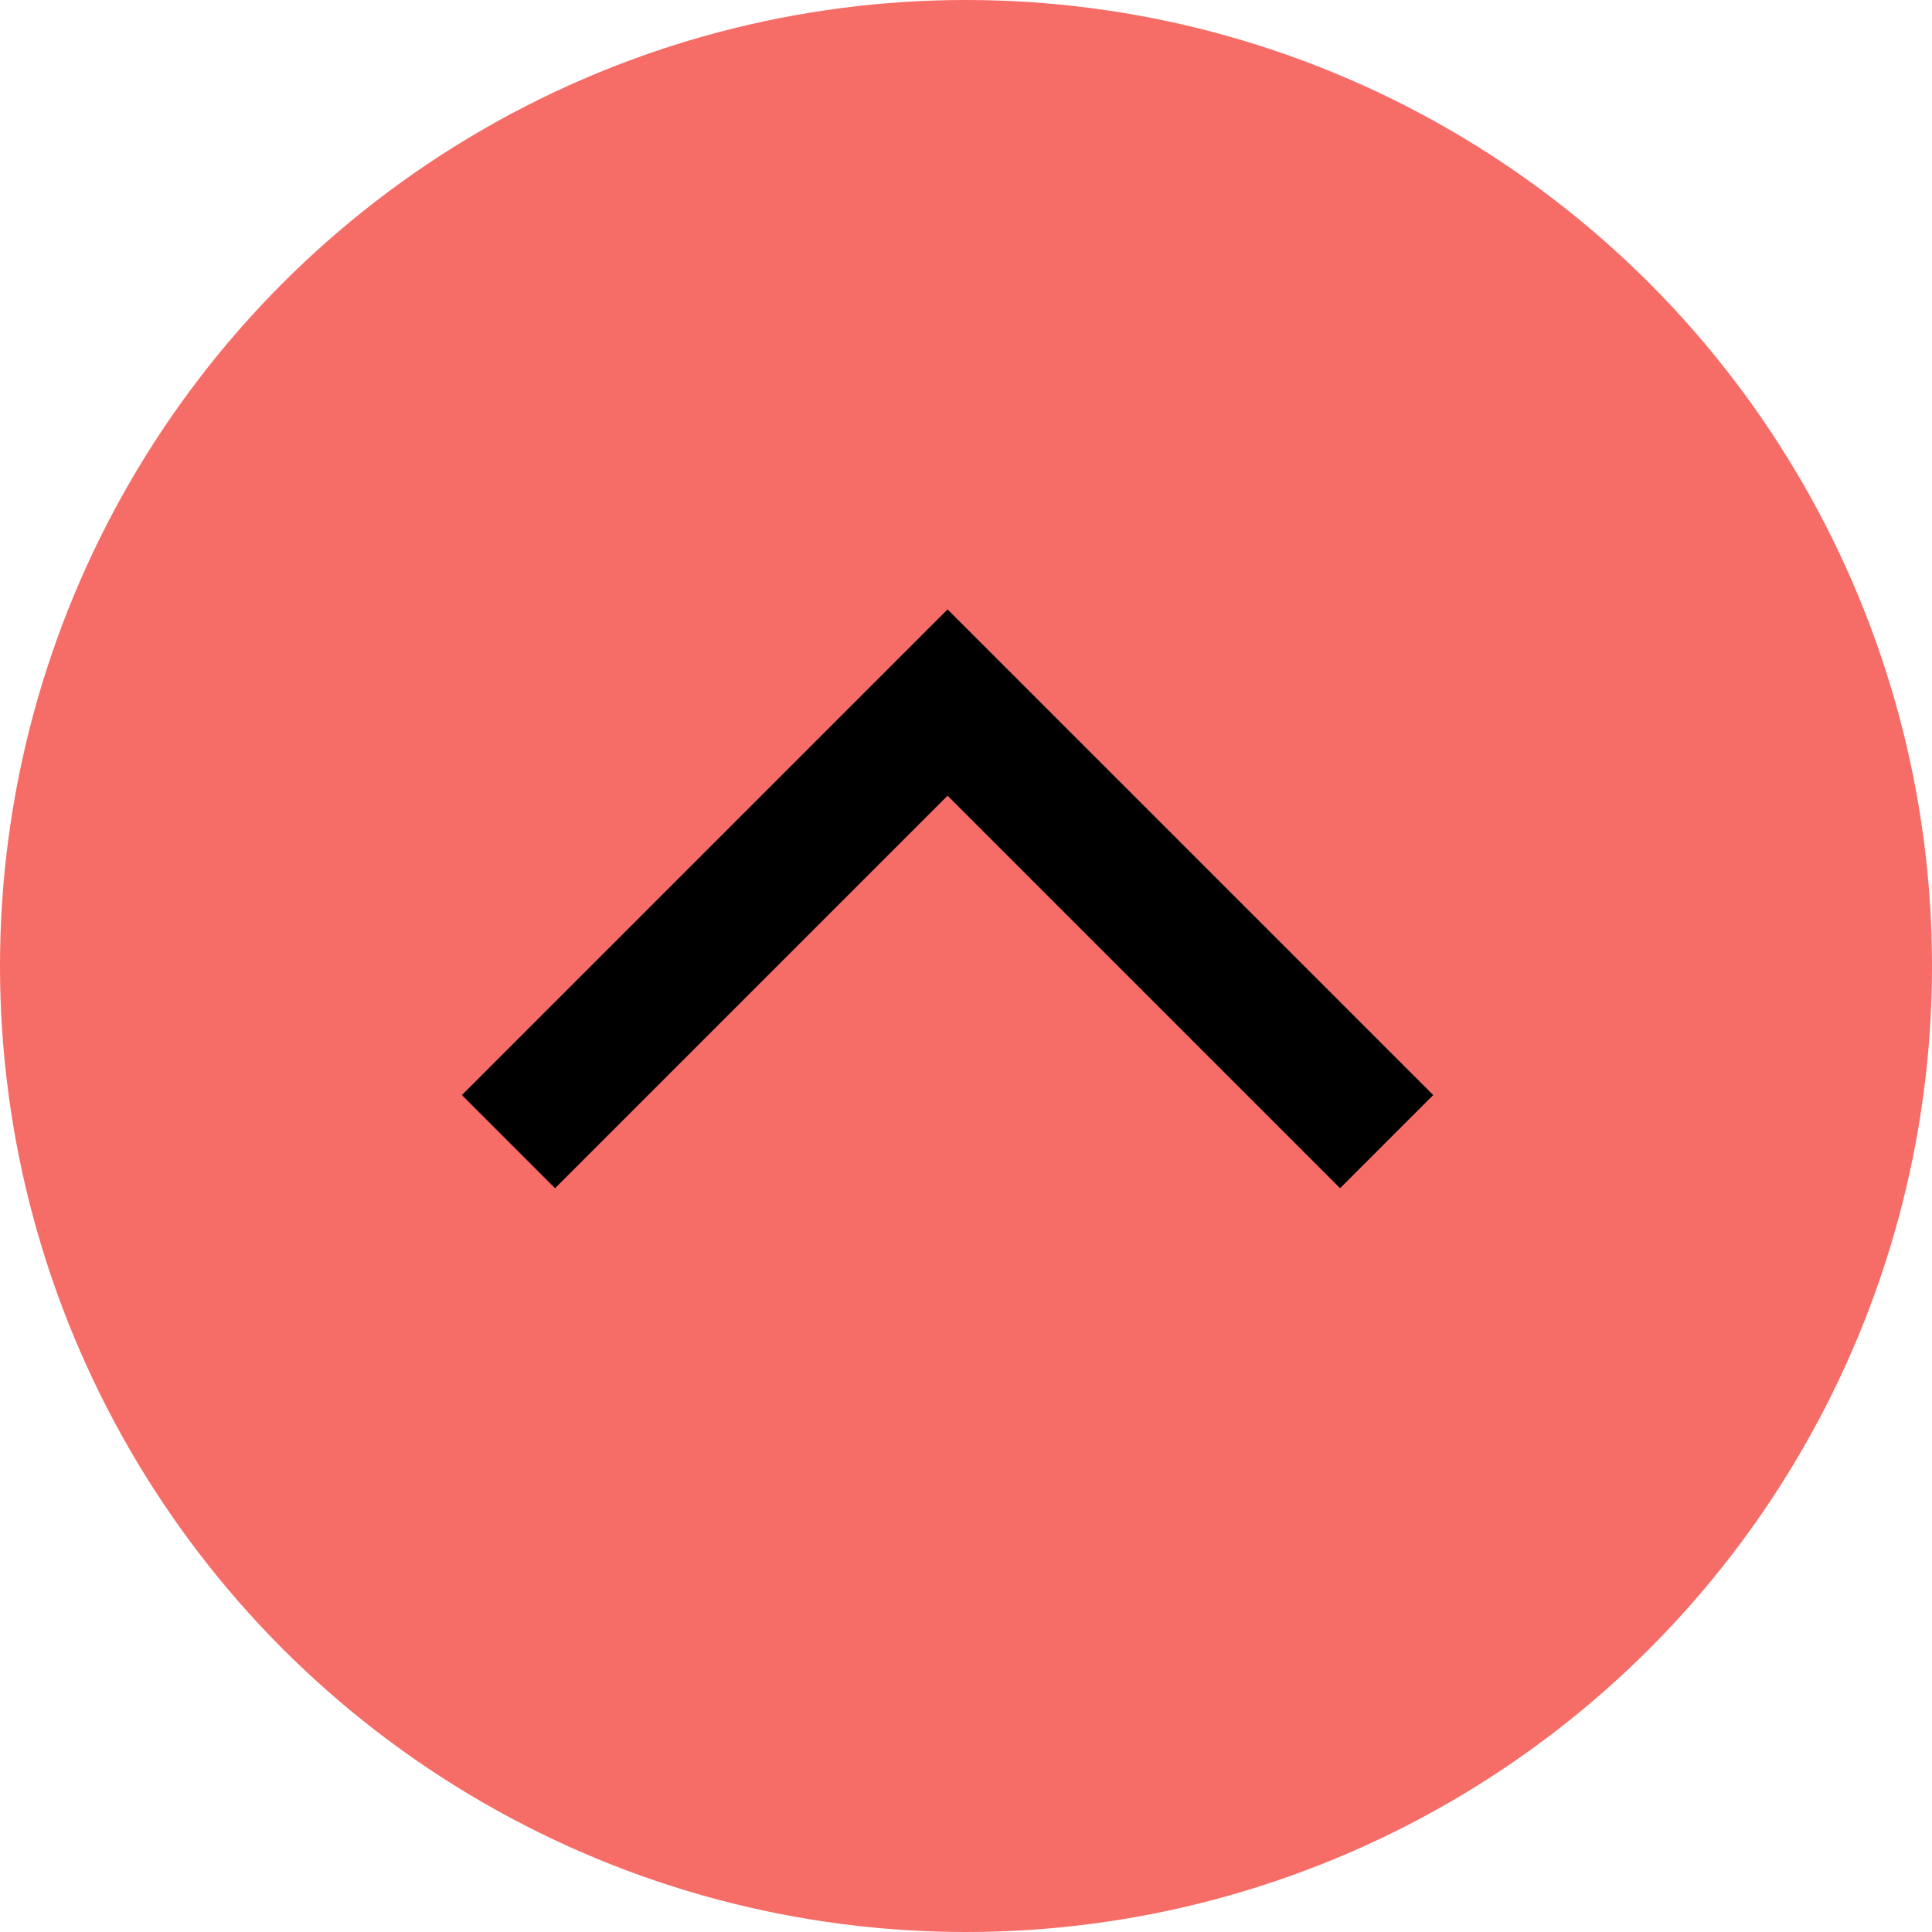
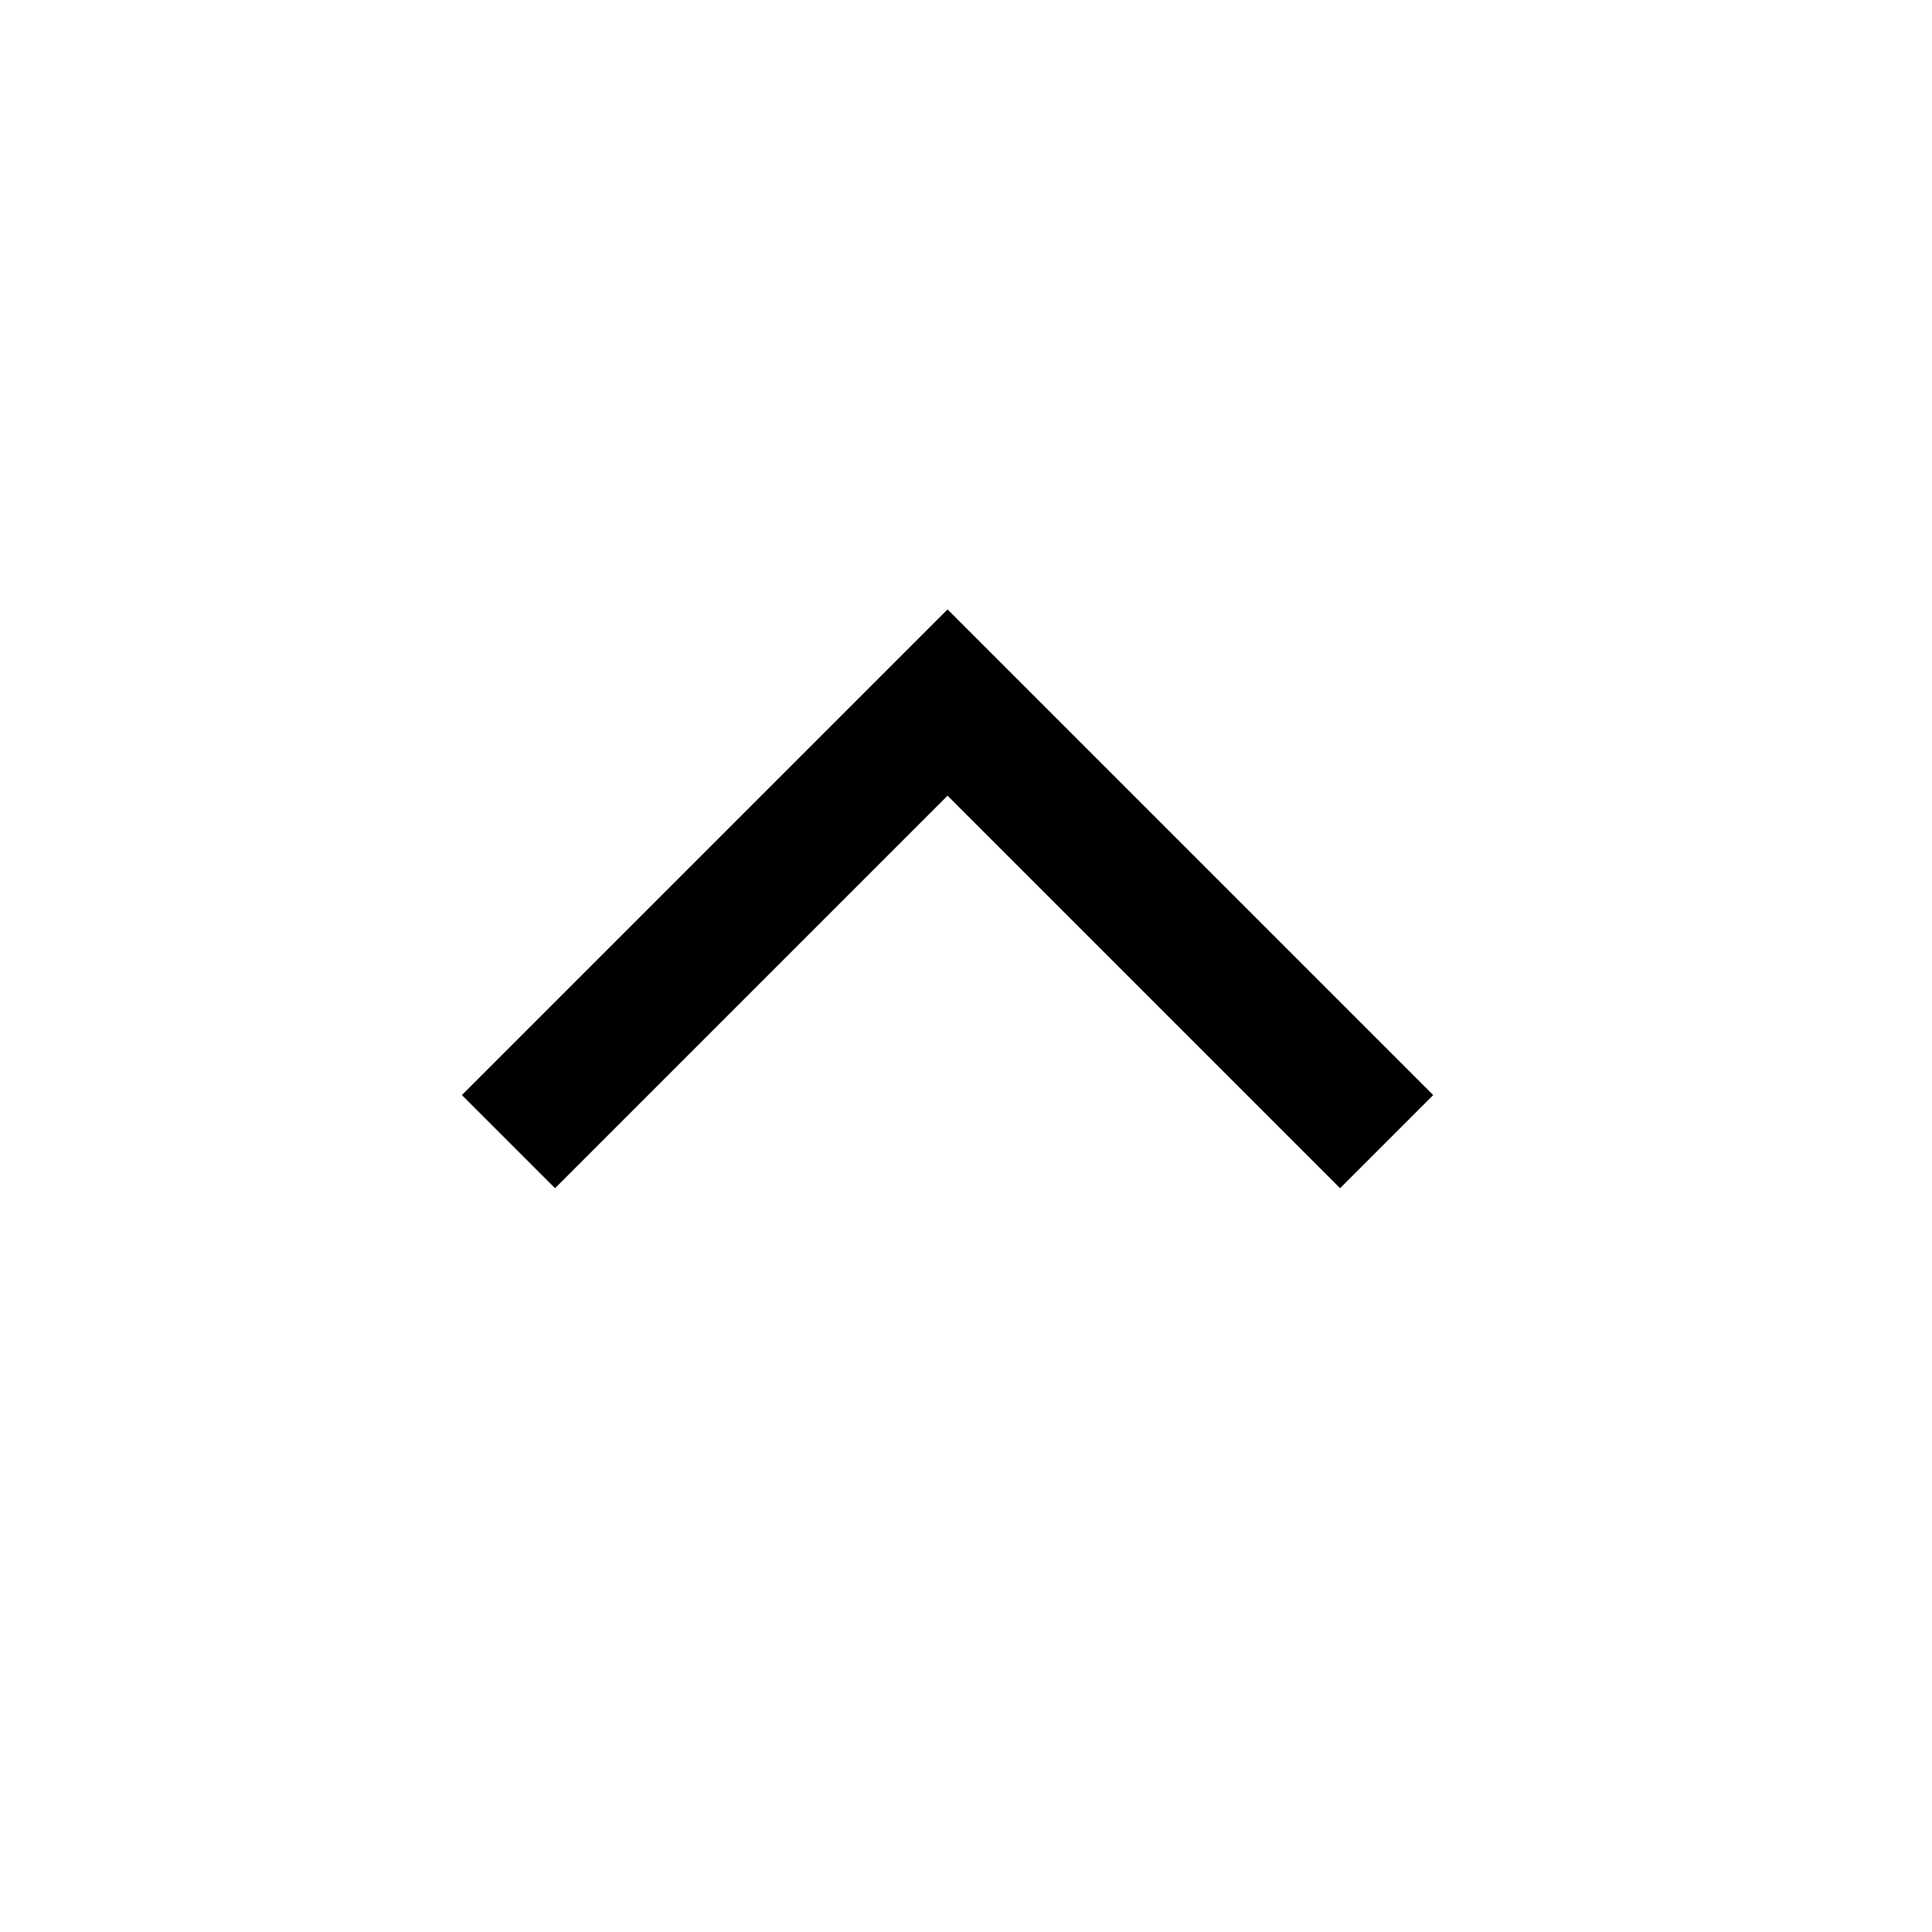
<svg xmlns="http://www.w3.org/2000/svg" id="Layer_1" data-name="Layer 1" viewBox="0 0 22 22">
  <defs>
    <style>.cls-1{fill:#f66c66;}.cls-2{fill:none;stroke:#000;stroke-miterlimit:10;stroke-width:1.5px;}</style>
  </defs>
-   <circle id="Ellipse_19" data-name="Ellipse 19" class="cls-1" cx="11" cy="11" r="11" />
  <g id="Content">
    <g id="List">
      <g id="List_Small-3" data-name="List Small-3">
        <g id="Arrow-3">
          <path id="Line-3" class="cls-2" d="M5.79,13l5-5,5,5" />
        </g>
      </g>
    </g>
  </g>
</svg>